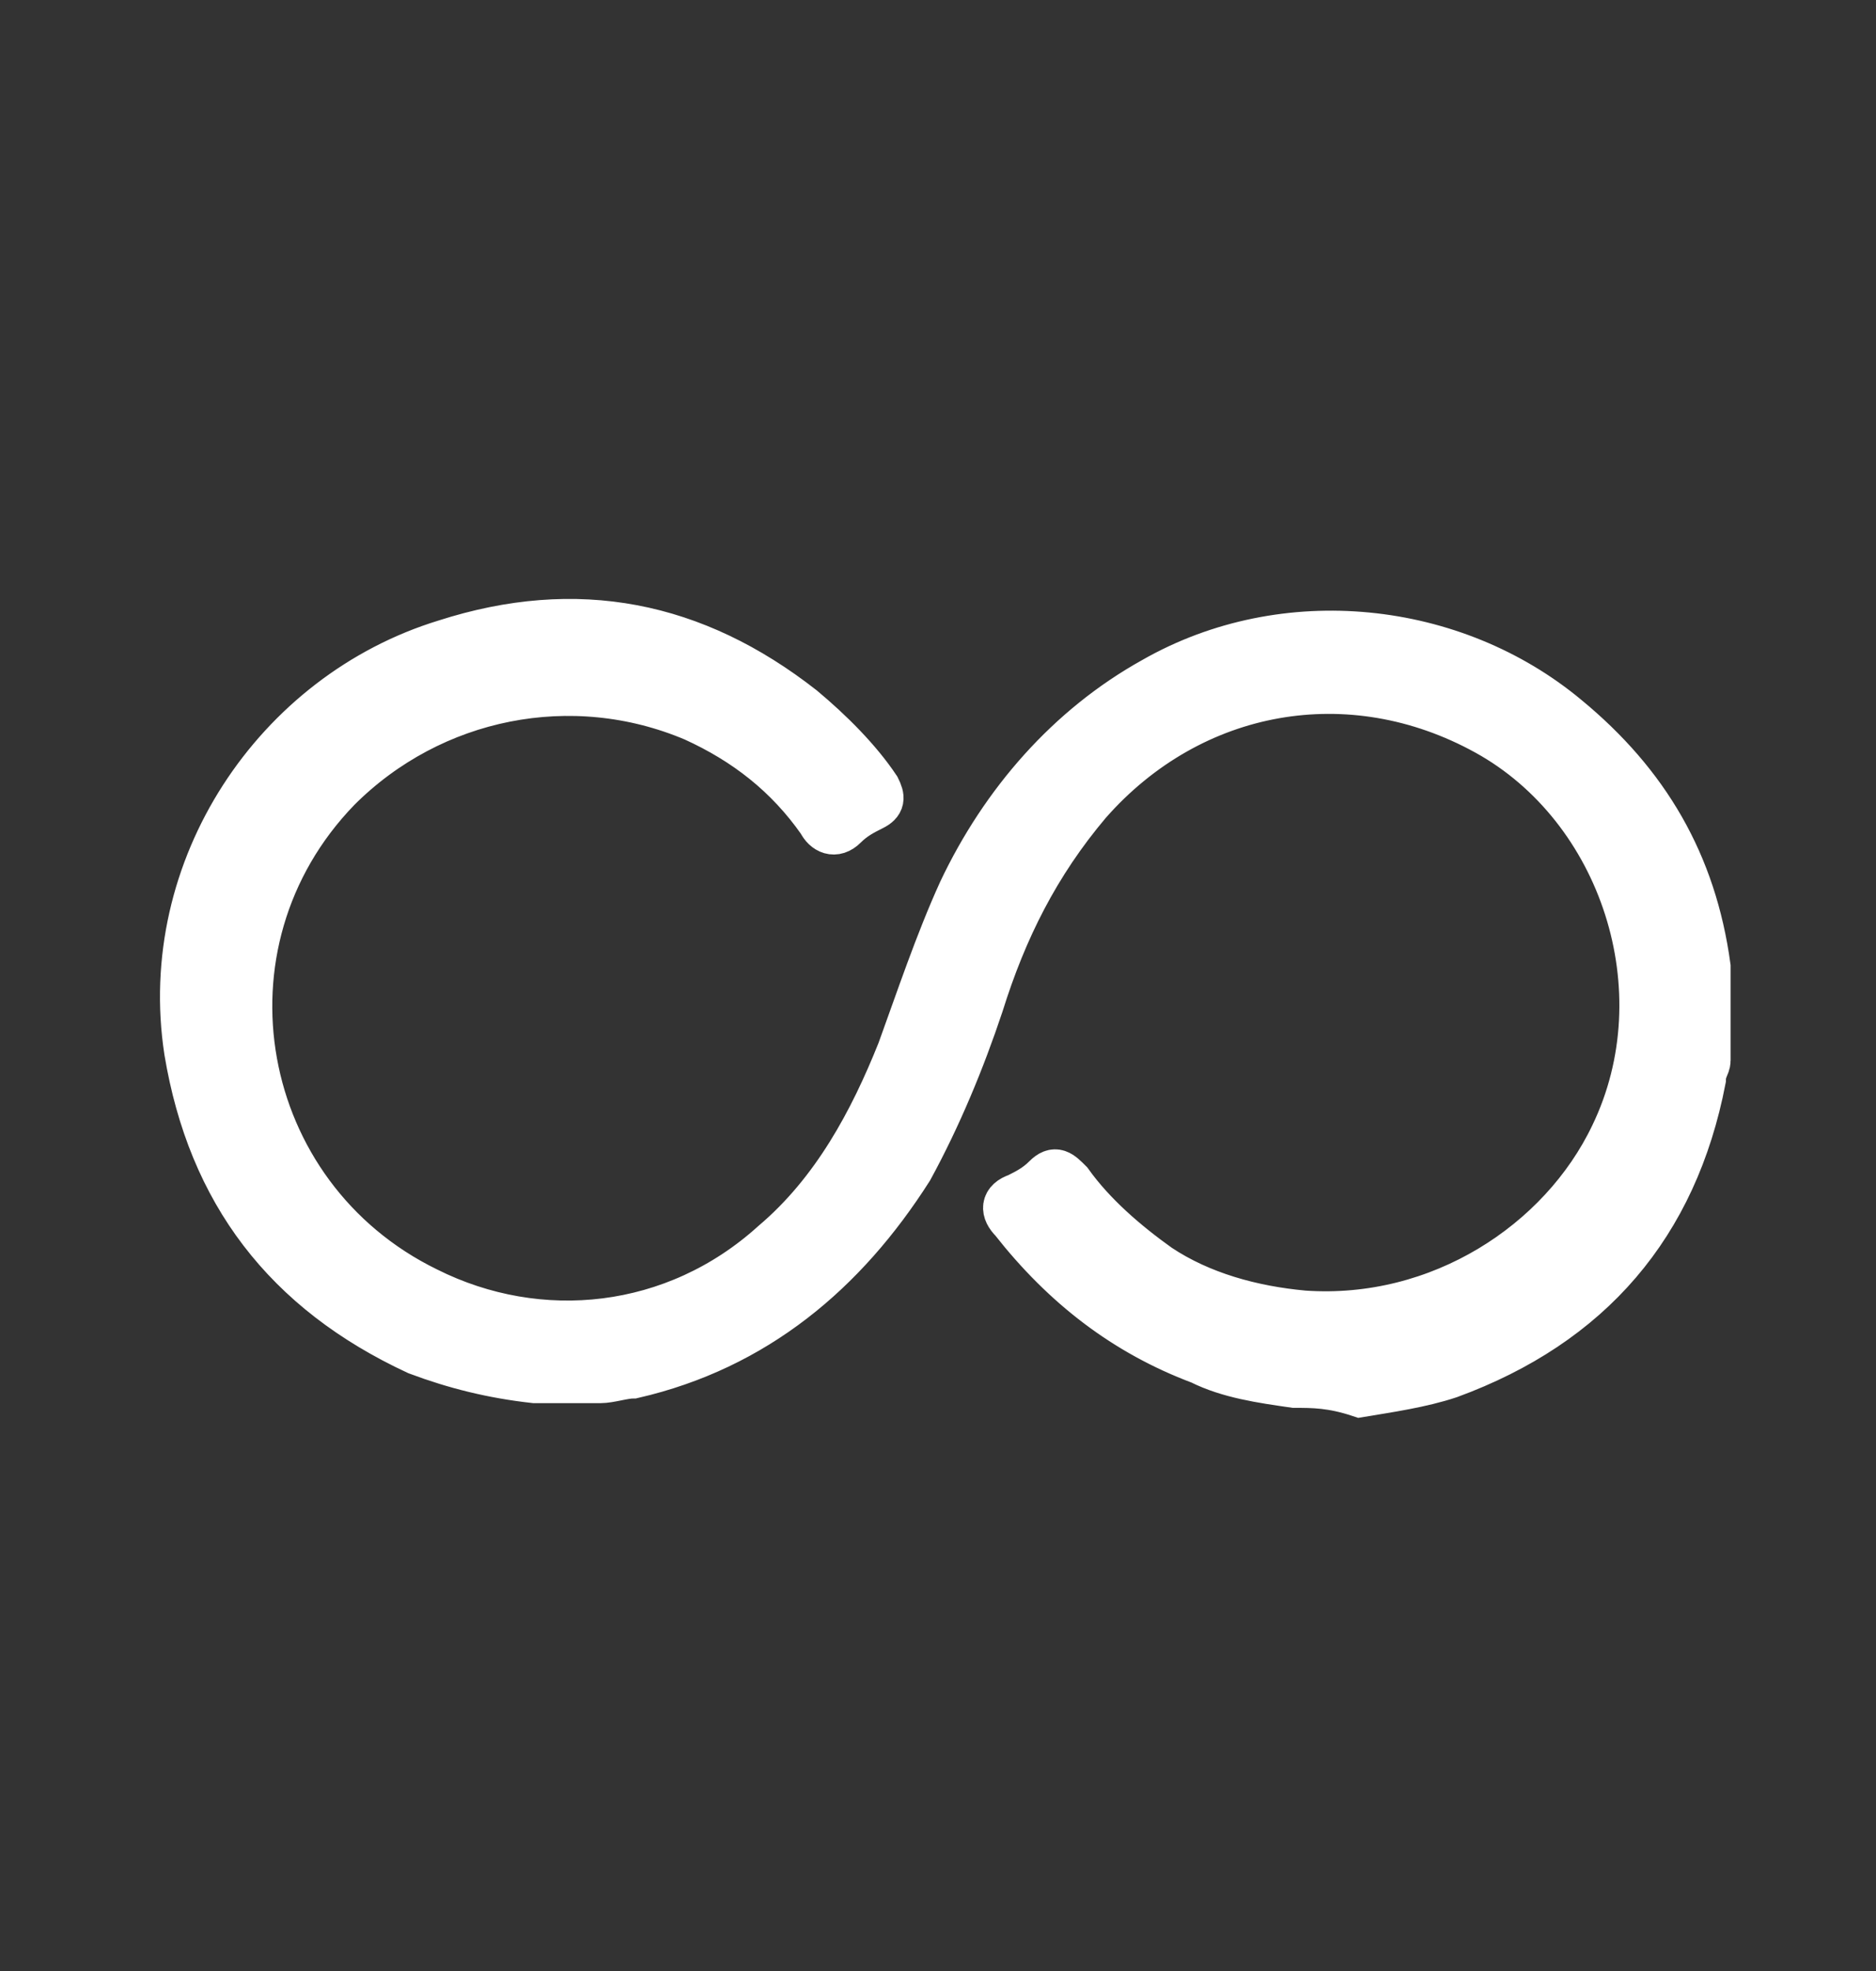
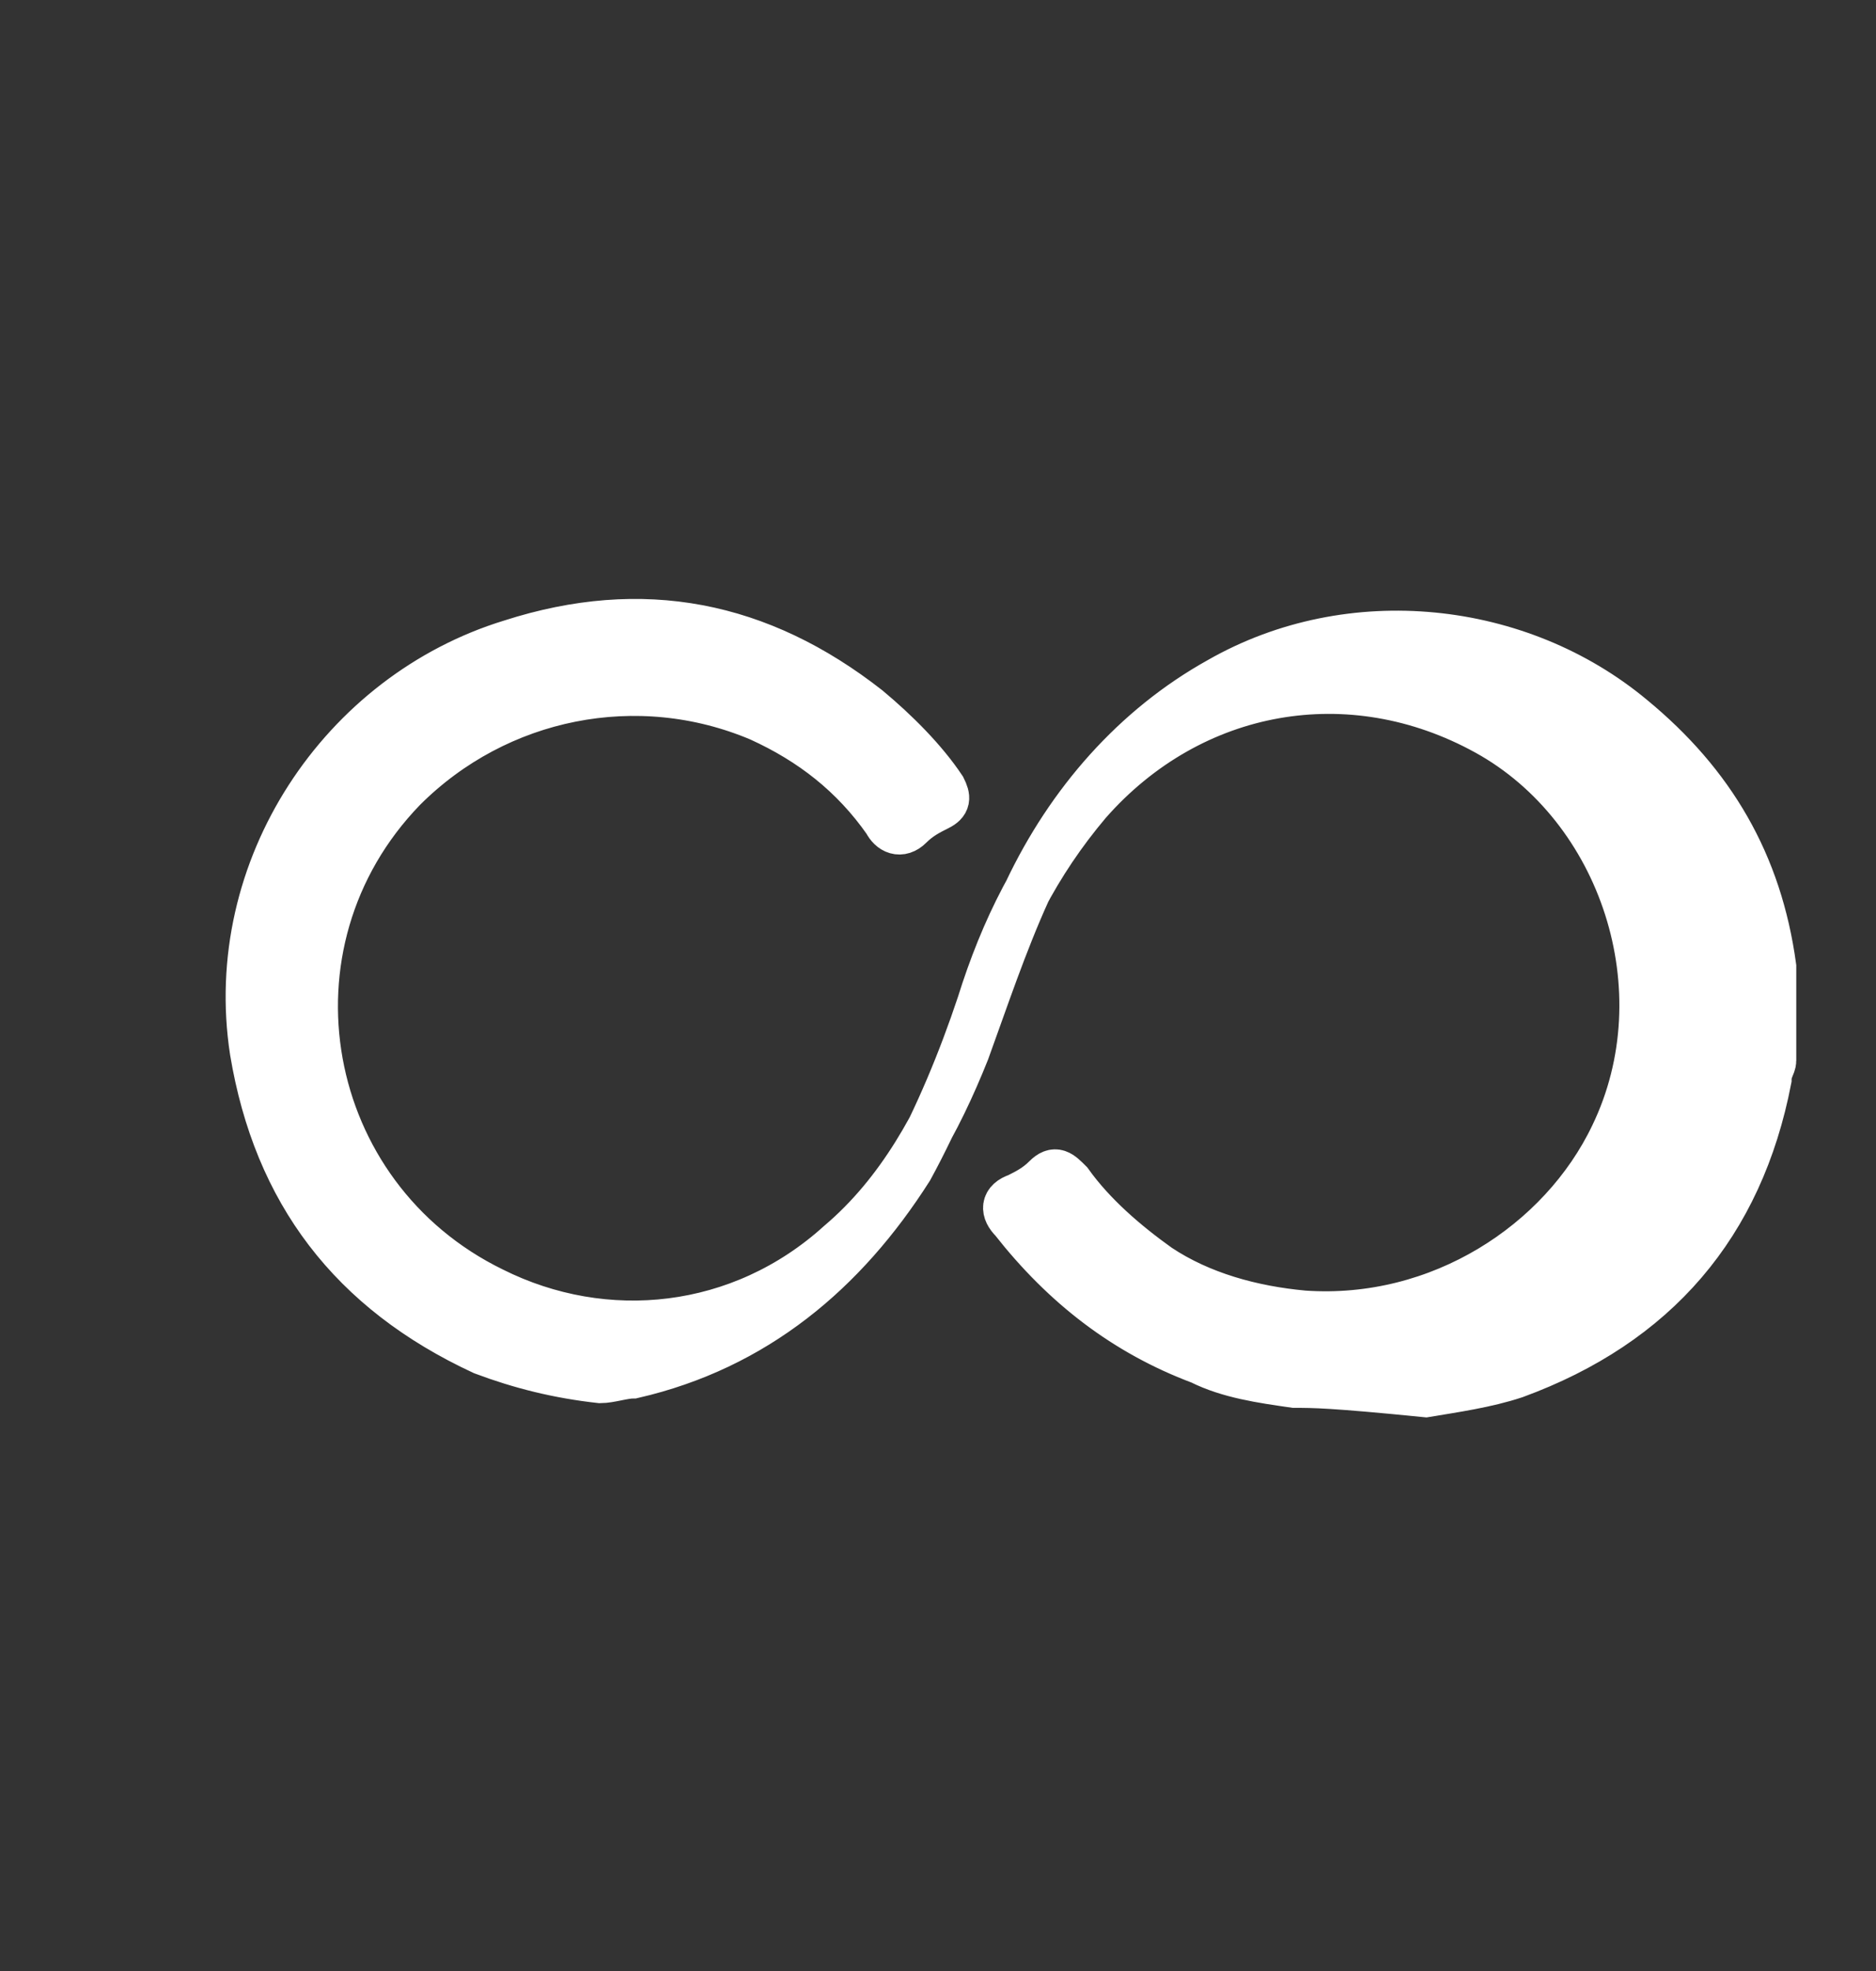
<svg xmlns="http://www.w3.org/2000/svg" version="1.1" id="Layer_1" x="0px" y="0px" viewBox="0 0 40 42" style="enable-background:new 0 0 40 42;" xml:space="preserve">
  <rect x="0" y="0" width="40" height="42" fill="#333333" stroke="none" />
  <style type="text/css">
	.st0{fill:#FFFFFF;stroke:#FFFFFF;stroke-miterlimit:10;}
</style>
  <g>
-     <path class="st0" d="M27.6,29.5c-0.7-0.1-1.4-0.2-2-0.5c-1.6-0.6-2.9-1.6-4-3c-0.2-0.2-0.2-0.4,0.1-0.5c0.2-0.1,0.4-0.2,0.6-0.4   c0.2-0.2,0.3-0.1,0.5,0.1c0.5,0.7,1.2,1.3,1.9,1.8c0.9,0.6,2,0.9,3.1,1c2.9,0.2,5.5-1.5,6.6-3.8c1.5-3.1,0.2-7-2.7-8.6   c-2.9-1.6-6.3-1-8.5,1.5c-1.1,1.3-1.8,2.7-2.3,4.3c-0.4,1.2-0.9,2.4-1.5,3.5c-1.4,2.2-3.3,3.8-5.9,4.4c-0.2,0-0.5,0.1-0.7,0.1   c-0.5,0-0.9,0-1.4,0c-0.9-0.1-1.7-0.3-2.5-0.6c-2.8-1.3-4.4-3.4-4.9-6.4c-0.6-3.9,1.9-7.6,5.5-8.7c2.8-0.9,5.3-0.4,7.6,1.4   c0.6,0.5,1.2,1.1,1.6,1.7c0.1,0.2,0.1,0.3-0.1,0.4c-0.2,0.1-0.4,0.2-0.6,0.4c-0.2,0.2-0.4,0.1-0.5-0.1c-0.7-1-1.6-1.7-2.7-2.2   c-2.6-1.1-5.6-0.5-7.6,1.5c-3.2,3.3-2.2,8.7,1.9,10.7c2.4,1.2,5.3,0.9,7.4-1c1.3-1.1,2.1-2.6,2.7-4.1c0.4-1.1,0.8-2.3,1.3-3.4   c0.9-1.9,2.3-3.5,4.1-4.5c2.8-1.6,6.4-1.2,8.8,0.8c1.7,1.4,2.7,3.1,3,5.3c0,0.1,0,0.1,0,0.2c0,0.6,0,1.2,0,1.8   c0,0.1-0.1,0.2-0.1,0.4c-0.6,3.1-2.4,5.2-5.4,6.3c-0.6,0.2-1.3,0.3-1.9,0.4C28.4,29.5,28,29.5,27.6,29.5z" />
+     <path class="st0" d="M27.6,29.5c-0.7-0.1-1.4-0.2-2-0.5c-1.6-0.6-2.9-1.6-4-3c-0.2-0.2-0.2-0.4,0.1-0.5c0.2-0.1,0.4-0.2,0.6-0.4   c0.2-0.2,0.3-0.1,0.5,0.1c0.5,0.7,1.2,1.3,1.9,1.8c0.9,0.6,2,0.9,3.1,1c2.9,0.2,5.5-1.5,6.6-3.8c1.5-3.1,0.2-7-2.7-8.6   c-2.9-1.6-6.3-1-8.5,1.5c-1.1,1.3-1.8,2.7-2.3,4.3c-0.4,1.2-0.9,2.4-1.5,3.5c-1.4,2.2-3.3,3.8-5.9,4.4c-0.2,0-0.5,0.1-0.7,0.1   c-0.9-0.1-1.7-0.3-2.5-0.6c-2.8-1.3-4.4-3.4-4.9-6.4c-0.6-3.9,1.9-7.6,5.5-8.7c2.8-0.9,5.3-0.4,7.6,1.4   c0.6,0.5,1.2,1.1,1.6,1.7c0.1,0.2,0.1,0.3-0.1,0.4c-0.2,0.1-0.4,0.2-0.6,0.4c-0.2,0.2-0.4,0.1-0.5-0.1c-0.7-1-1.6-1.7-2.7-2.2   c-2.6-1.1-5.6-0.5-7.6,1.5c-3.2,3.3-2.2,8.7,1.9,10.7c2.4,1.2,5.3,0.9,7.4-1c1.3-1.1,2.1-2.6,2.7-4.1c0.4-1.1,0.8-2.3,1.3-3.4   c0.9-1.9,2.3-3.5,4.1-4.5c2.8-1.6,6.4-1.2,8.8,0.8c1.7,1.4,2.7,3.1,3,5.3c0,0.1,0,0.1,0,0.2c0,0.6,0,1.2,0,1.8   c0,0.1-0.1,0.2-0.1,0.4c-0.6,3.1-2.4,5.2-5.4,6.3c-0.6,0.2-1.3,0.3-1.9,0.4C28.4,29.5,28,29.5,27.6,29.5z" />
  </g>
</svg>